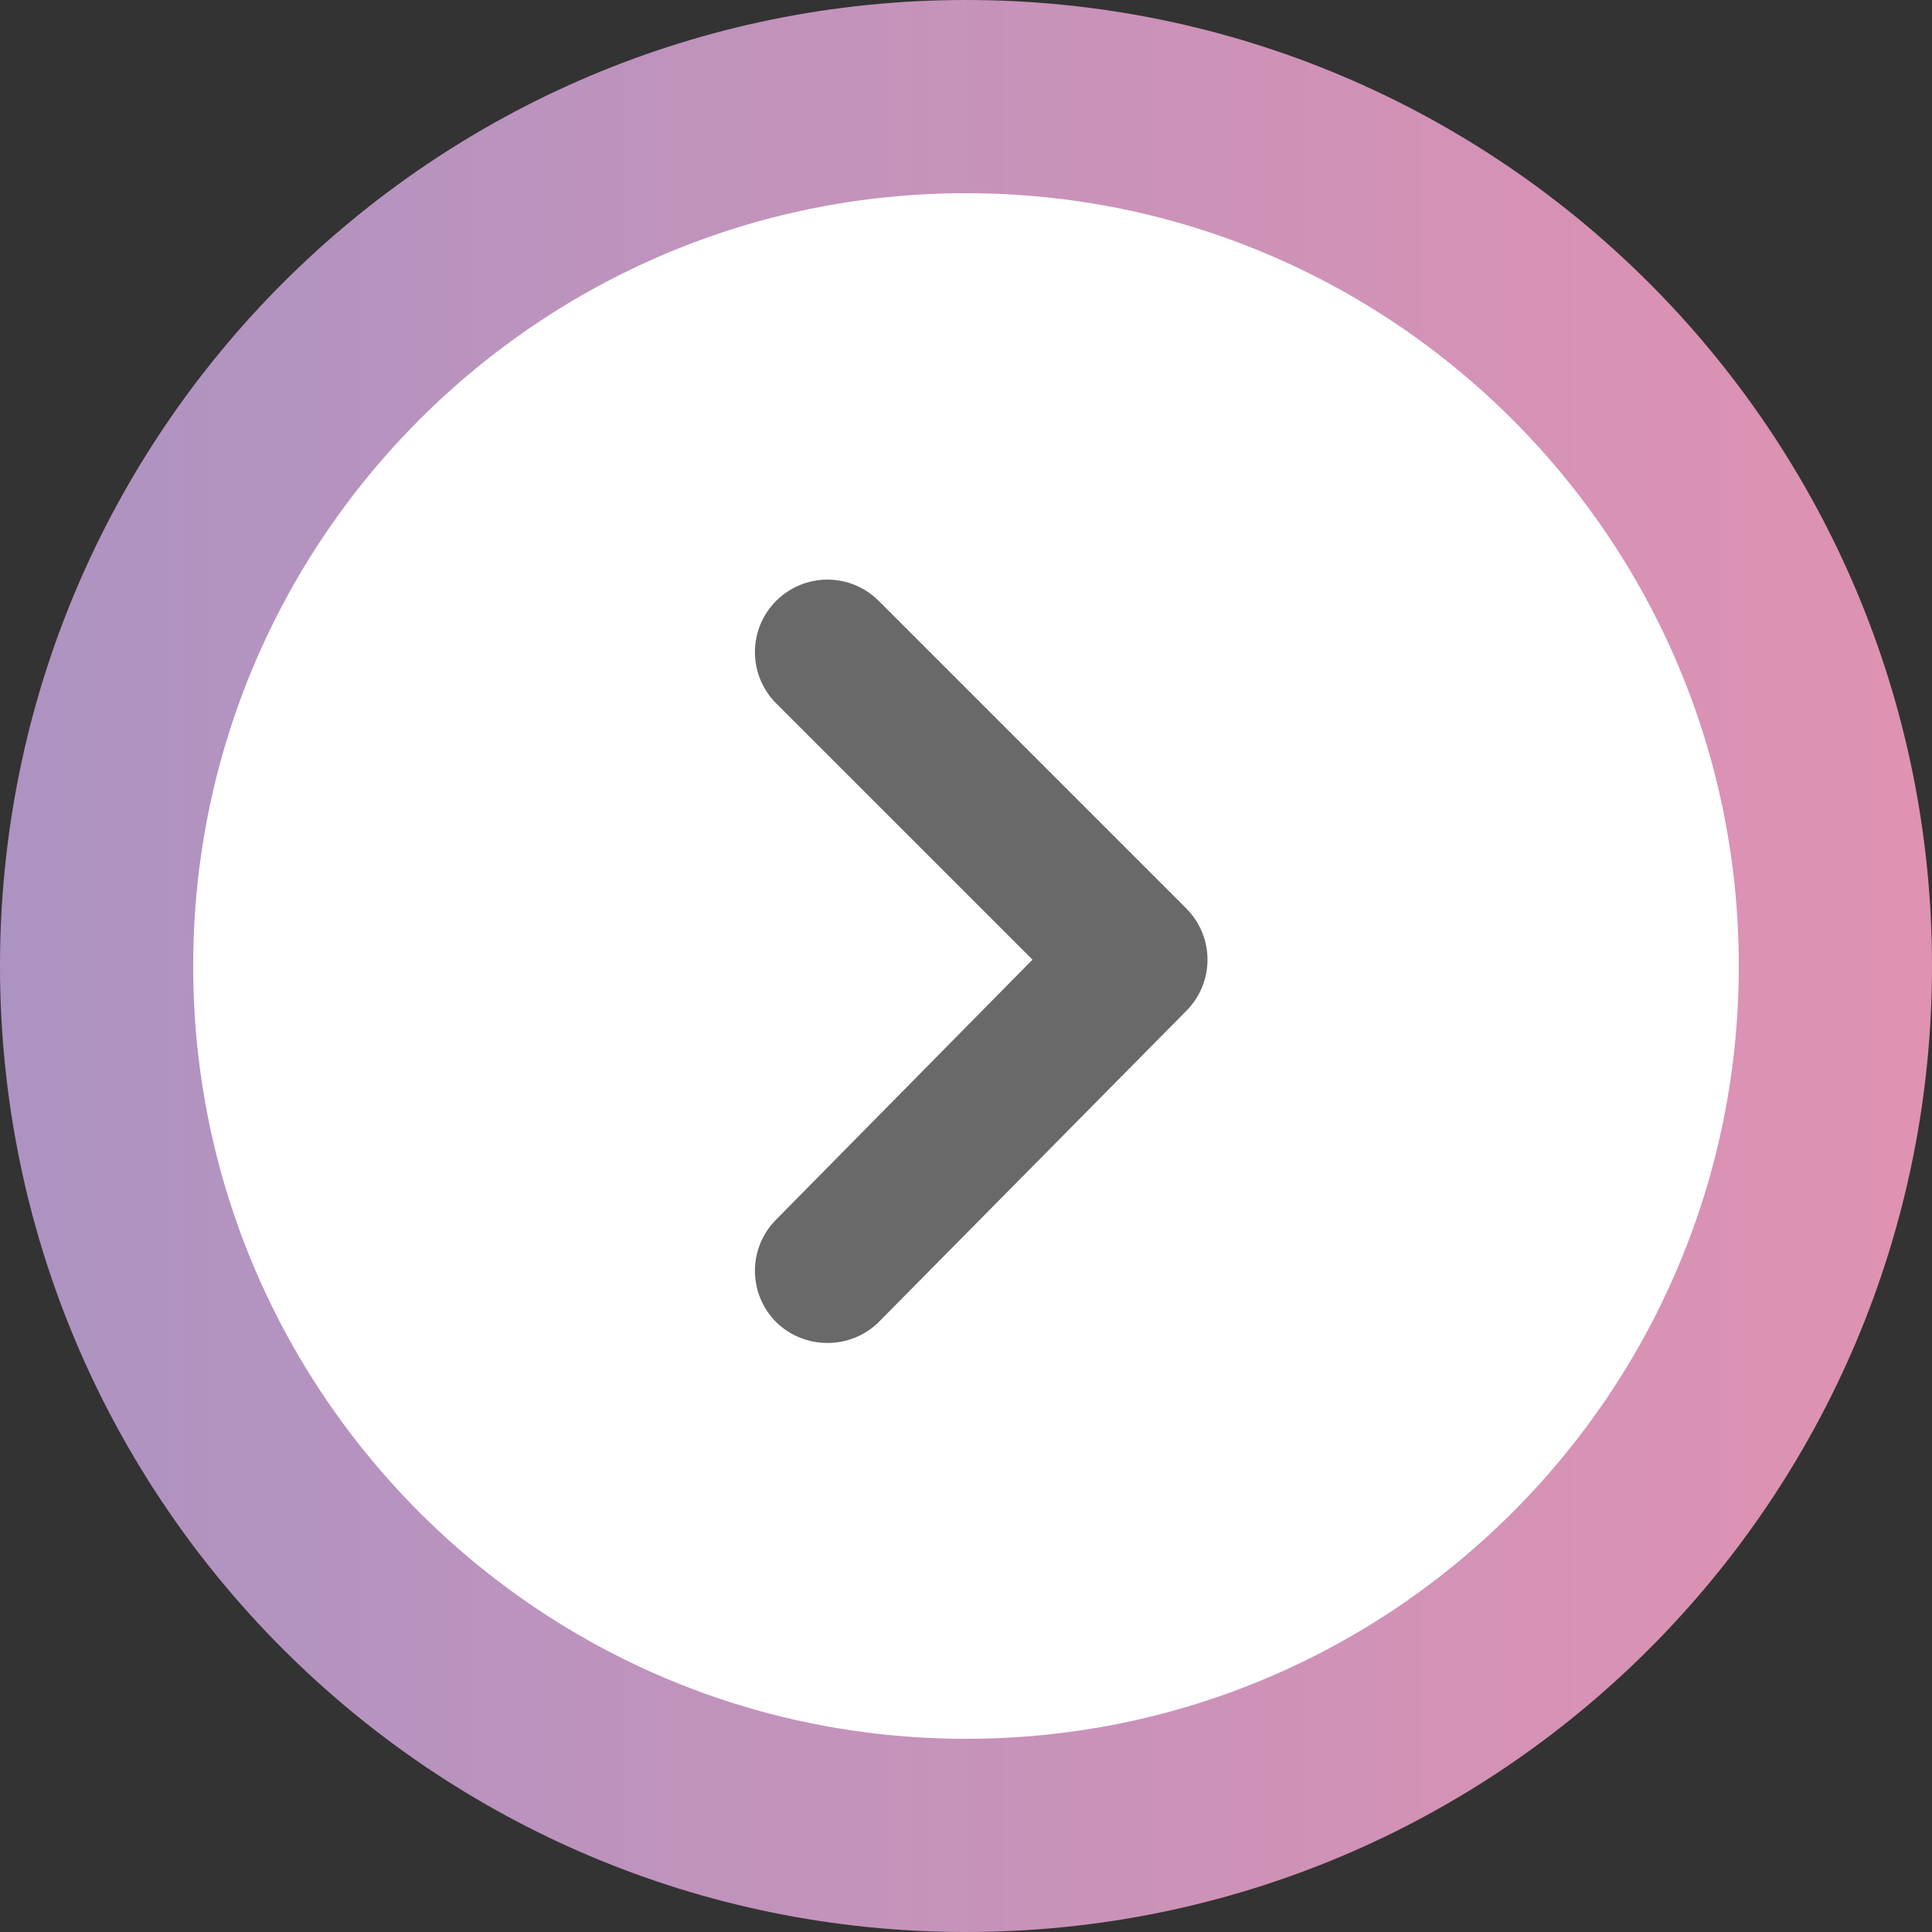
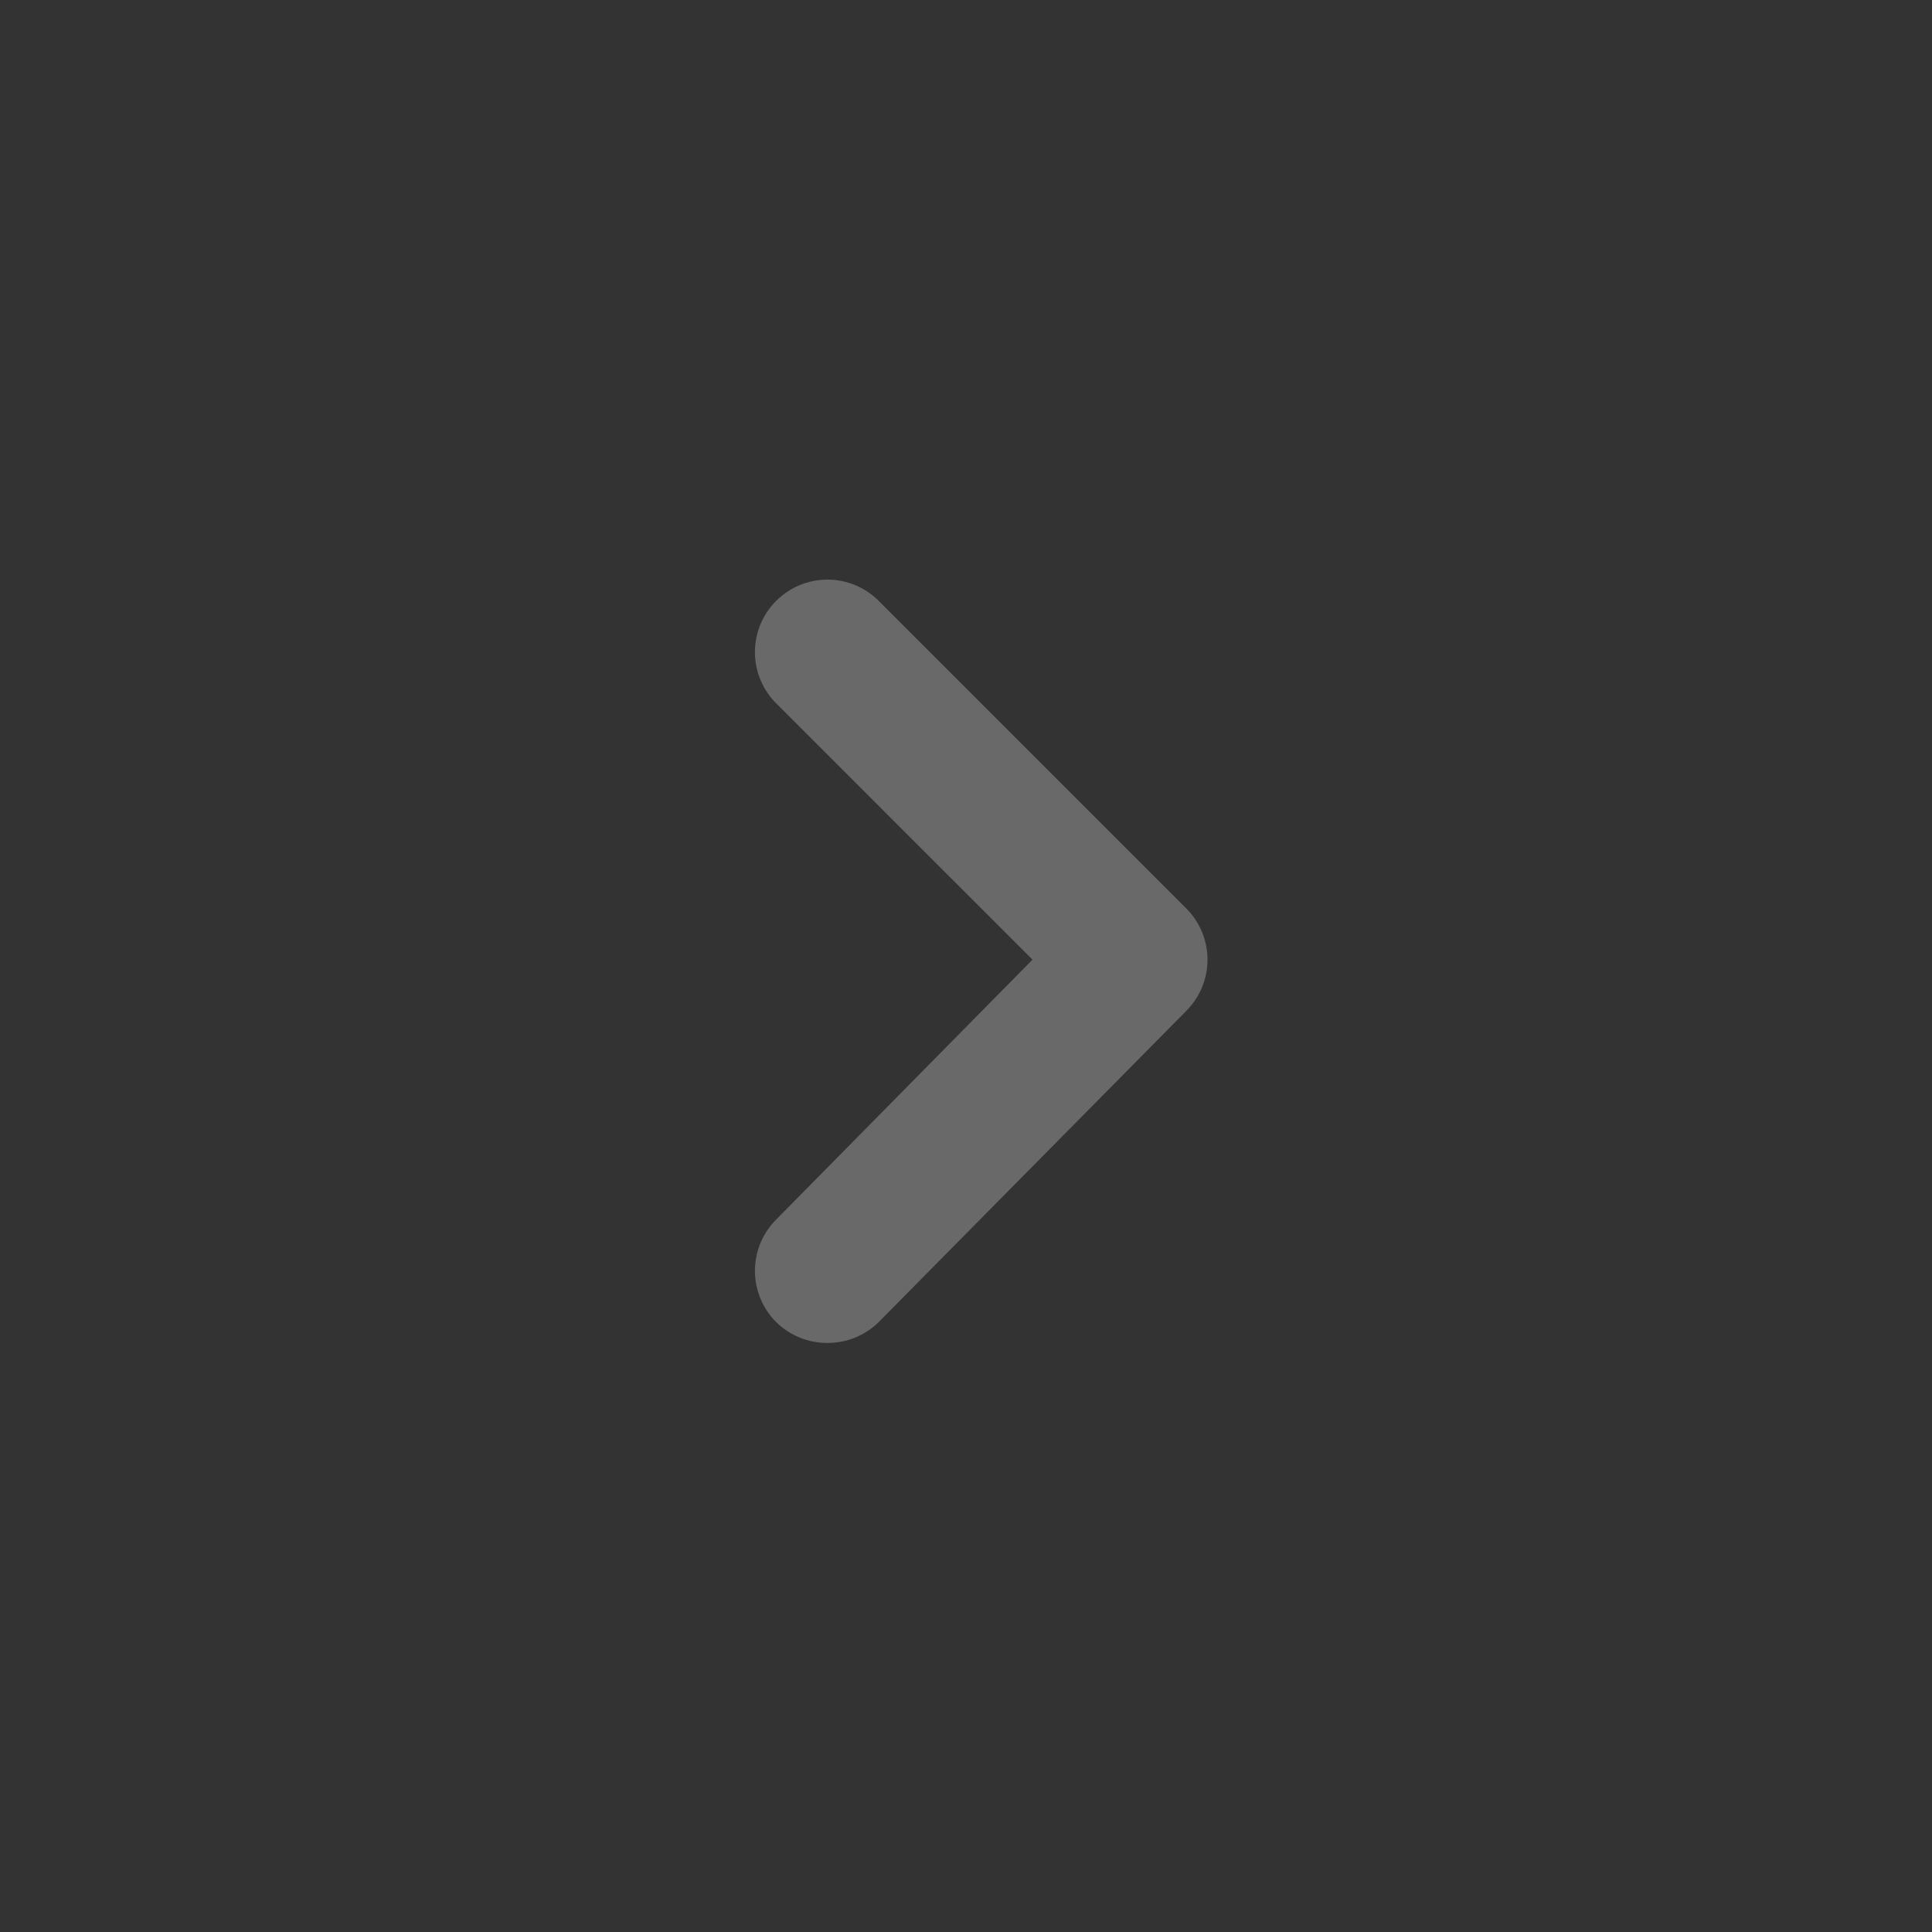
<svg xmlns="http://www.w3.org/2000/svg" width="60" height="60" viewBox="0 0 60 60" fill="none">
  <rect x="0" y="0" width="60" height="60" fill="#333333" stroke="none" />
-   <path d="M30 3C15.088 3 3 15.088 3 30C3 44.912 15.088 57 30 57C44.912 57 57 44.912 57 30C57 15.088 44.912 3 30 3Z" fill="white" stroke="url(#paint0_linear_93_1699)" stroke-width="6" />
  <path d="M32.065 29.803L24.099 21.838C23.68 21.416 23.445 20.846 23.445 20.252C23.445 19.657 23.68 19.087 24.099 18.666C24.309 18.455 24.558 18.287 24.832 18.173C25.106 18.059 25.4 18 25.697 18C25.994 18 26.288 18.059 26.562 18.173C26.836 18.287 27.085 18.455 27.294 18.666L36.834 28.206C37.045 28.415 37.213 28.664 37.327 28.938C37.441 29.212 37.5 29.506 37.5 29.803C37.5 30.1 37.441 30.394 37.327 30.668C37.213 30.942 37.045 31.191 36.834 31.401L27.294 41.053C27.084 41.262 26.835 41.427 26.561 41.538C26.287 41.651 25.993 41.707 25.697 41.706C25.401 41.707 25.107 41.651 24.833 41.538C24.559 41.427 24.31 41.262 24.099 41.053C23.68 40.632 23.445 40.061 23.445 39.467C23.445 38.872 23.68 38.302 24.099 37.88L32.065 29.803Z" fill="#696969" />
  <defs>
    <linearGradient id="paint0_linear_93_1699" x1="60" y1="30" x2="0" y2="30" gradientUnits="userSpaceOnUse">
      <stop stop-color="#E092B2" />
      <stop offset="1" stop-color="#AD93C2" />
    </linearGradient>
  </defs>
</svg>